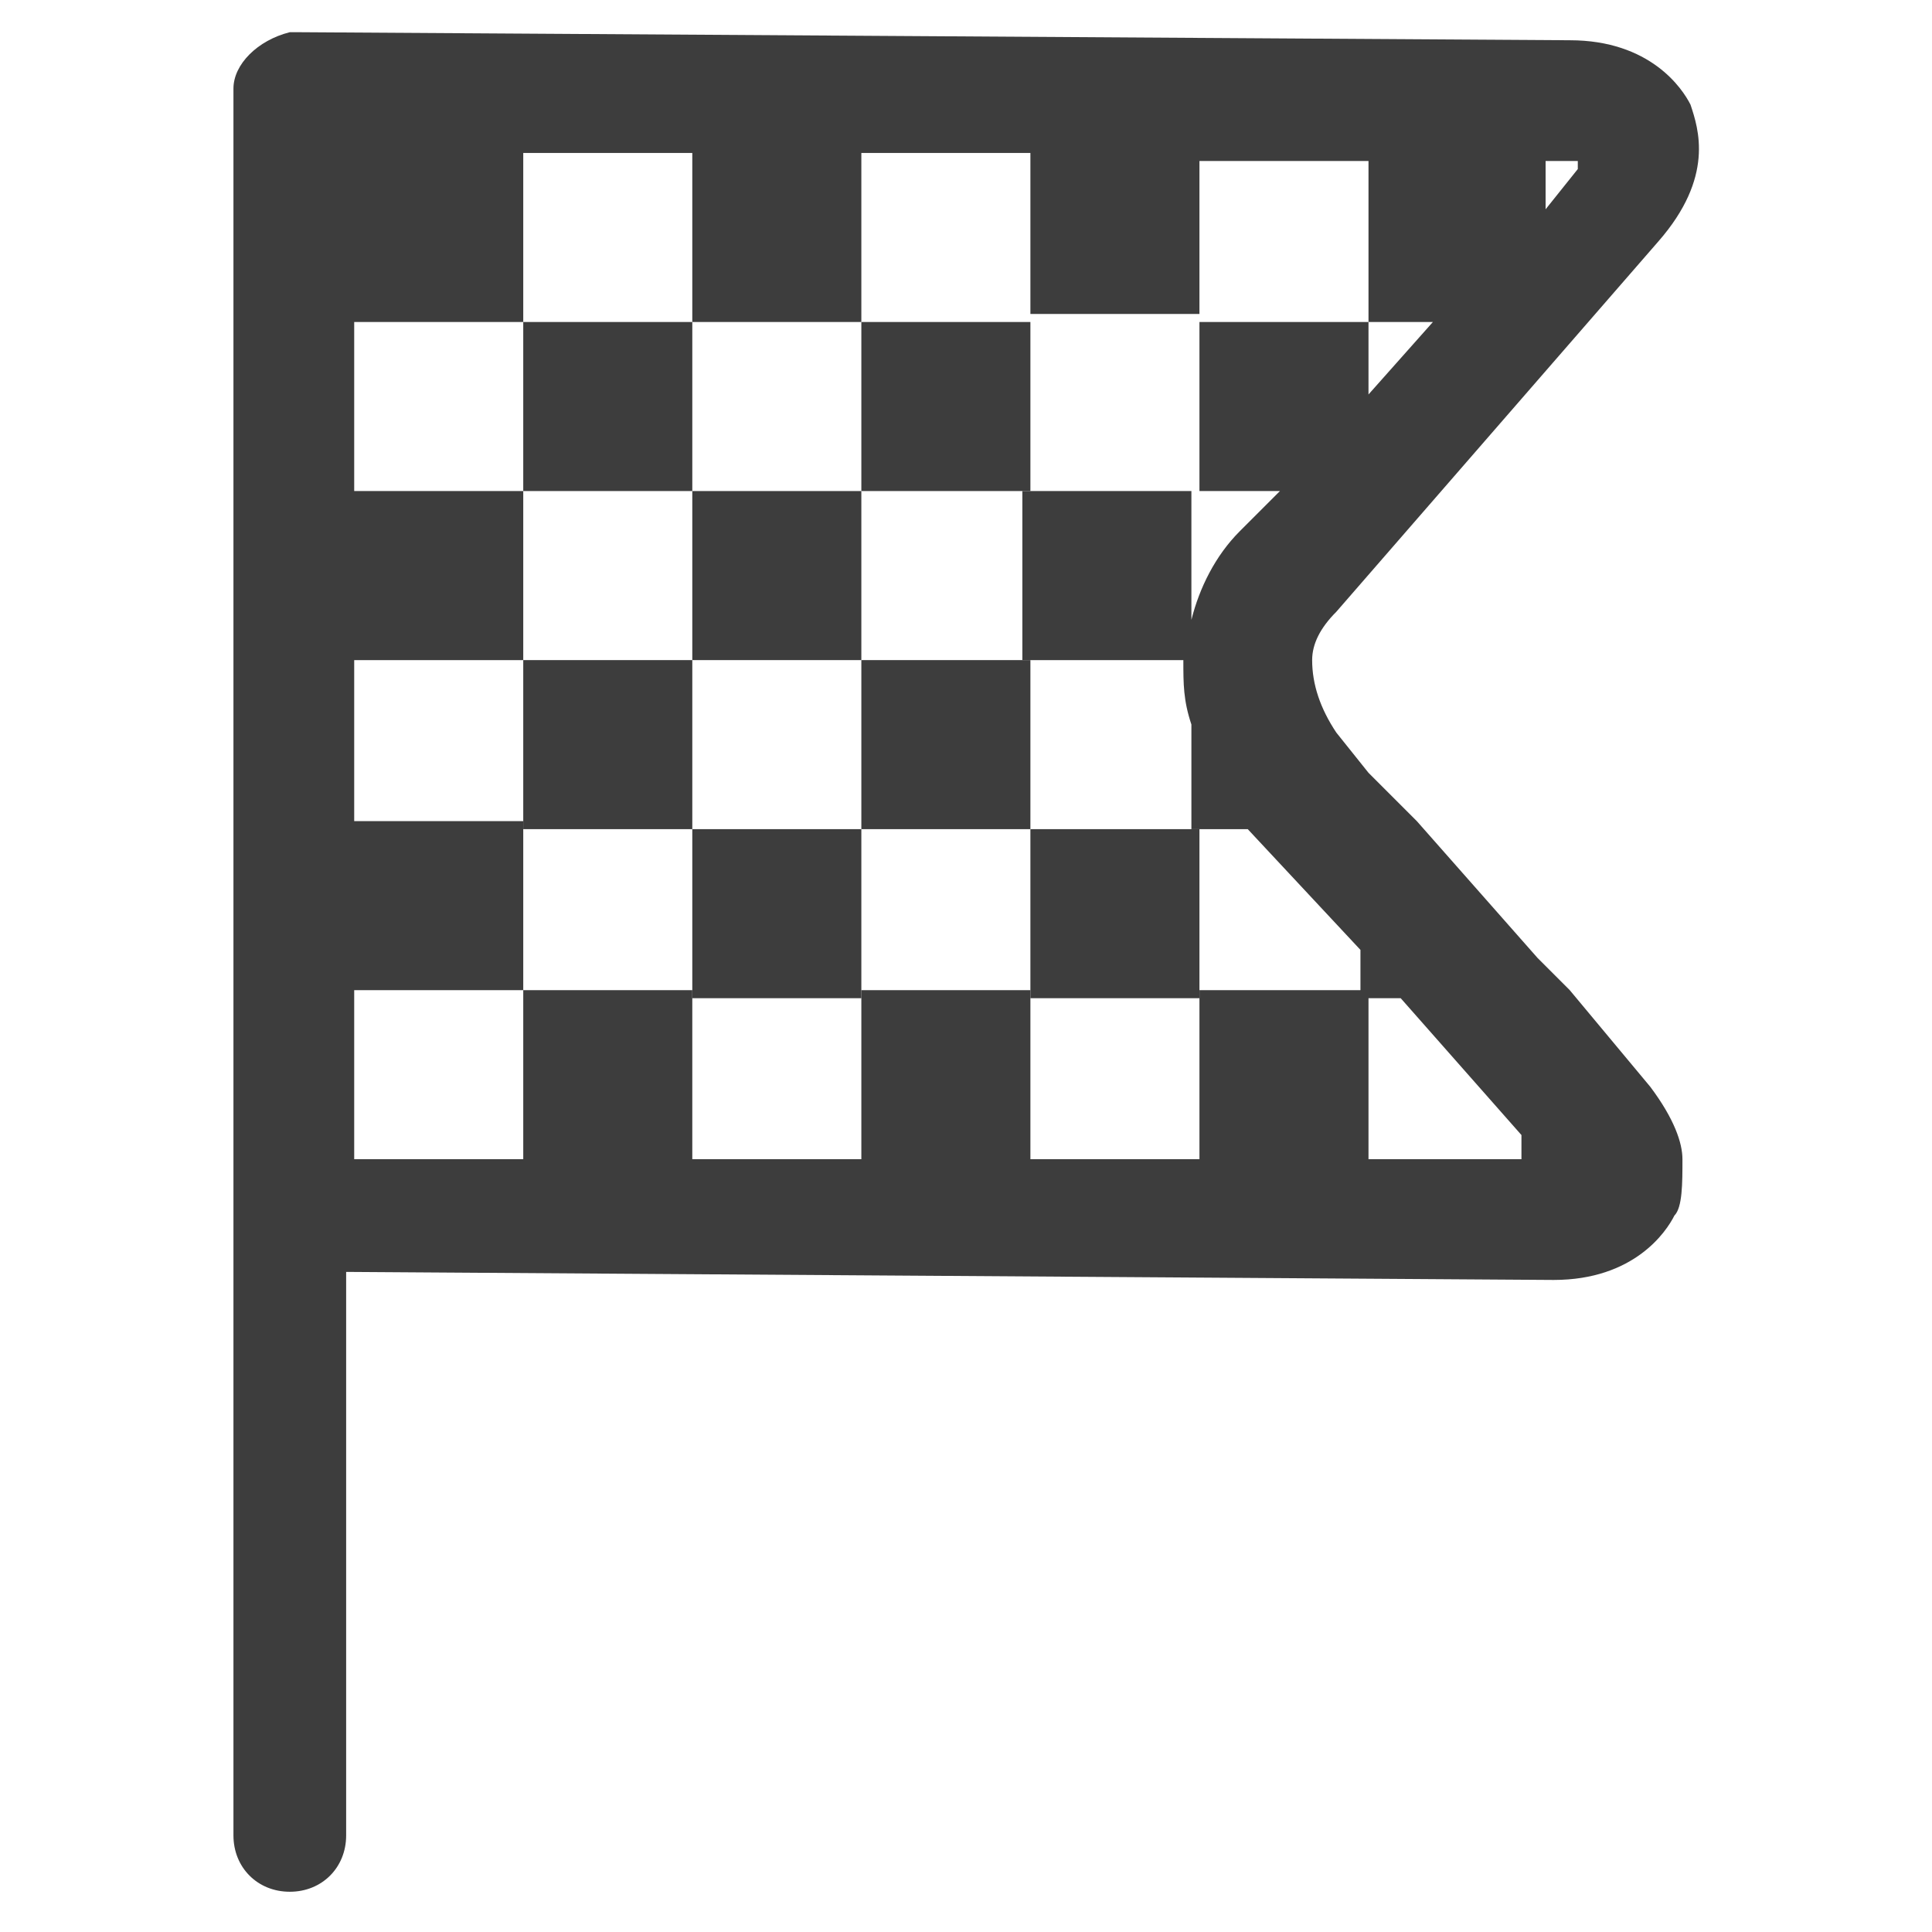
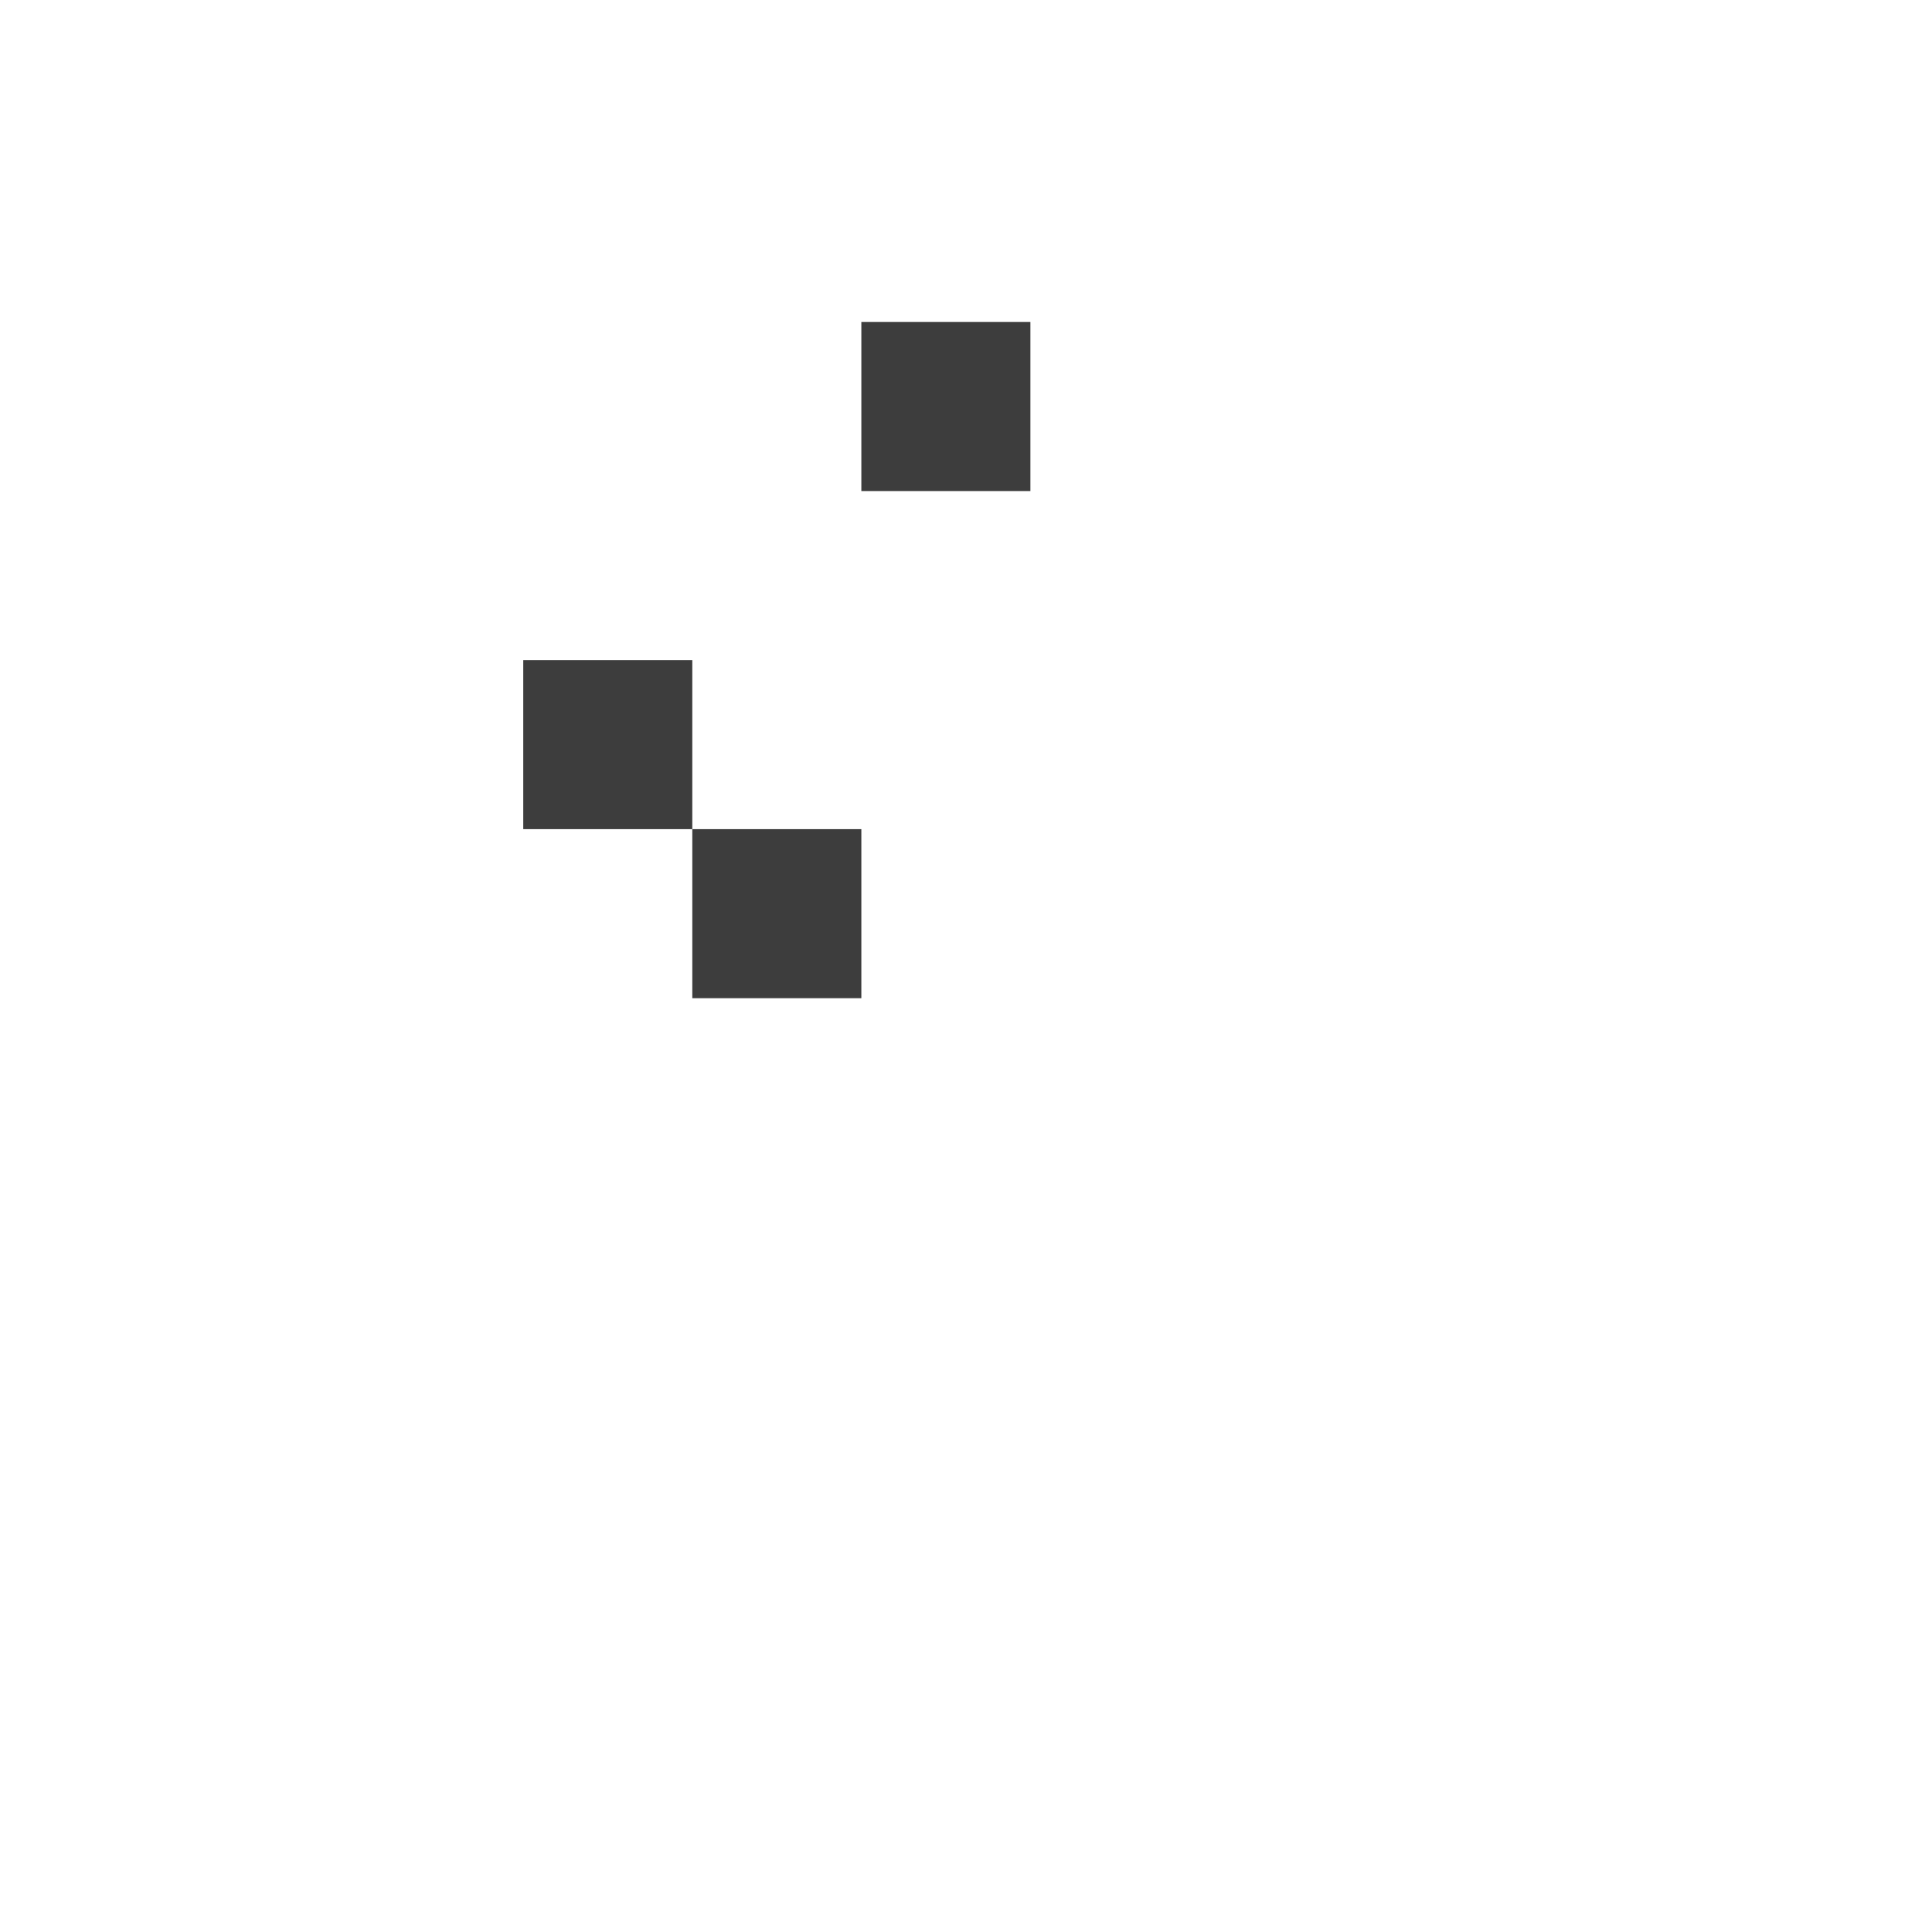
<svg xmlns="http://www.w3.org/2000/svg" width="24" height="24" viewBox="0 0 24 24" fill="none">
-   <path d="M8.6 4H6.5V6.1H8.6V4Z" fill="#3D3D3D" />
  <path d="M8.6 8.2H6.5V10.3H8.6V8.2Z" fill="#3D3D3D" />
-   <path d="M10.7 6.1H8.6V8.2H10.7V6.1Z" fill="#3D3D3D" />
  <path d="M10.7 10.3H8.6V12.4H10.7V10.3Z" fill="#3D3D3D" />
  <path d="M12.8 4H10.7V6.1H12.8V4Z" fill="#3D3D3D" />
-   <path d="M12.8 8.2H10.7V10.3H12.8V8.2Z" fill="#3D3D3D" />
-   <path d="M14.9 10.3H12.8V12.4H14.9V10.3Z" fill="#3D3D3D" />
-   <path d="M20.5 13.5L19.5 12.3L19.1 11.9L17.6 10.2L17 9.6L16.6 9.1C16.4 8.8 16.3 8.5 16.3 8.2C16.3 8 16.4 7.8 16.6 7.6L20.6 3C21.3 2.2 21.1 1.6 21 1.3C20.9 1.1 20.5 0.5 19.5 0.5L3.7 0.4H3.6C3.2 0.5 2.9 0.8 2.9 1.1V22.8C2.9 23.2 3.2 23.5 3.6 23.5C4 23.5 4.3 23.2 4.3 22.8V15.8L19.3 15.9C20.3 15.9 20.7 15.3 20.8 15.1C20.9 15 20.9 14.7 20.9 14.4C20.9 14.2 20.8 13.9 20.5 13.5ZM19.1 2H19.5C19.5 2 19.5 2 19.6 2C19.6 2 19.6 2 19.6 2.1L19.2 2.6V2H19.1ZM19.1 14.4H17V12.3H14.9V14.4H12.8V12.3H10.7V14.4H8.6V12.3H6.5V14.4H4.4V12.3H6.5V10.2H4.4V8.2H6.5V6.1H4.4V4H6.5V1.9H8.6V4H10.7V1.9H12.8V3.9H14.9V2H17V4H17.8L17 4.9V4H14.9V6.1H15.9L15.4 6.6C15.1 6.9 14.9 7.3 14.8 7.7V6.1H12.7V8.2H14.7C14.7 8.5 14.7 8.7 14.8 9V10.3H15.5L16.9 11.8V12.4H17.4L18.9 14.1V14.4H19.1Z" fill="#3D3D3D" />
</svg>